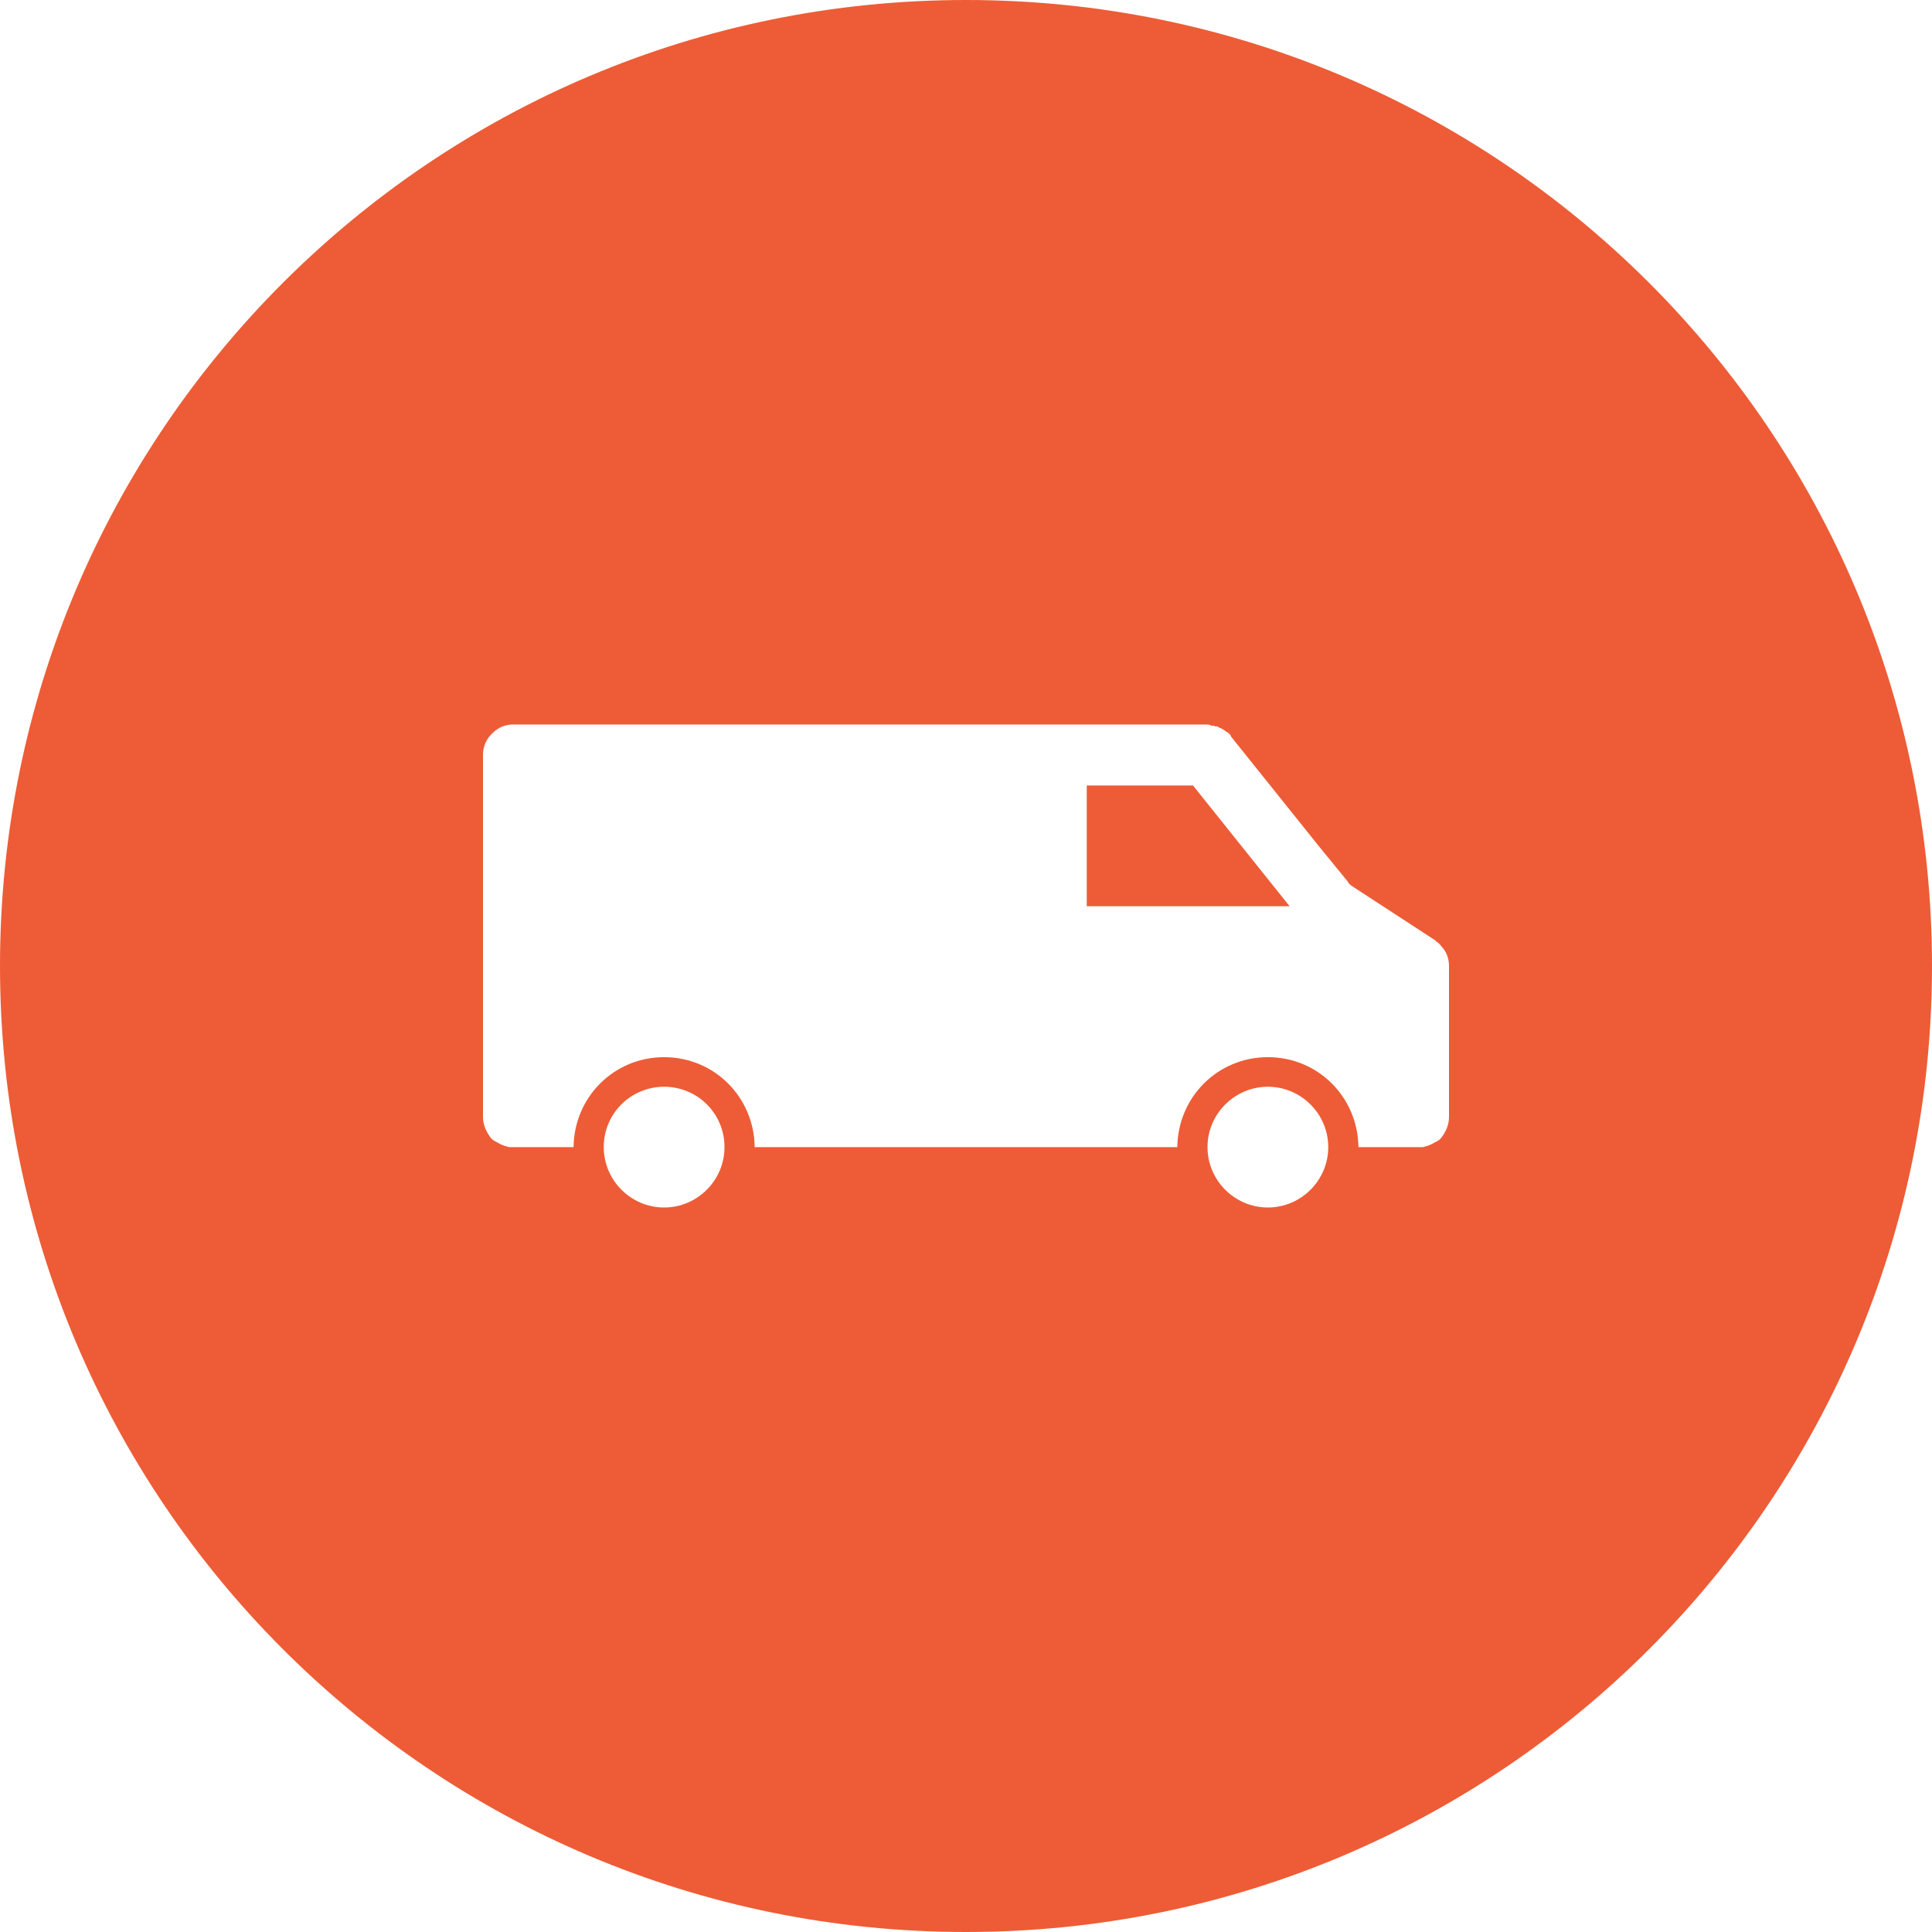
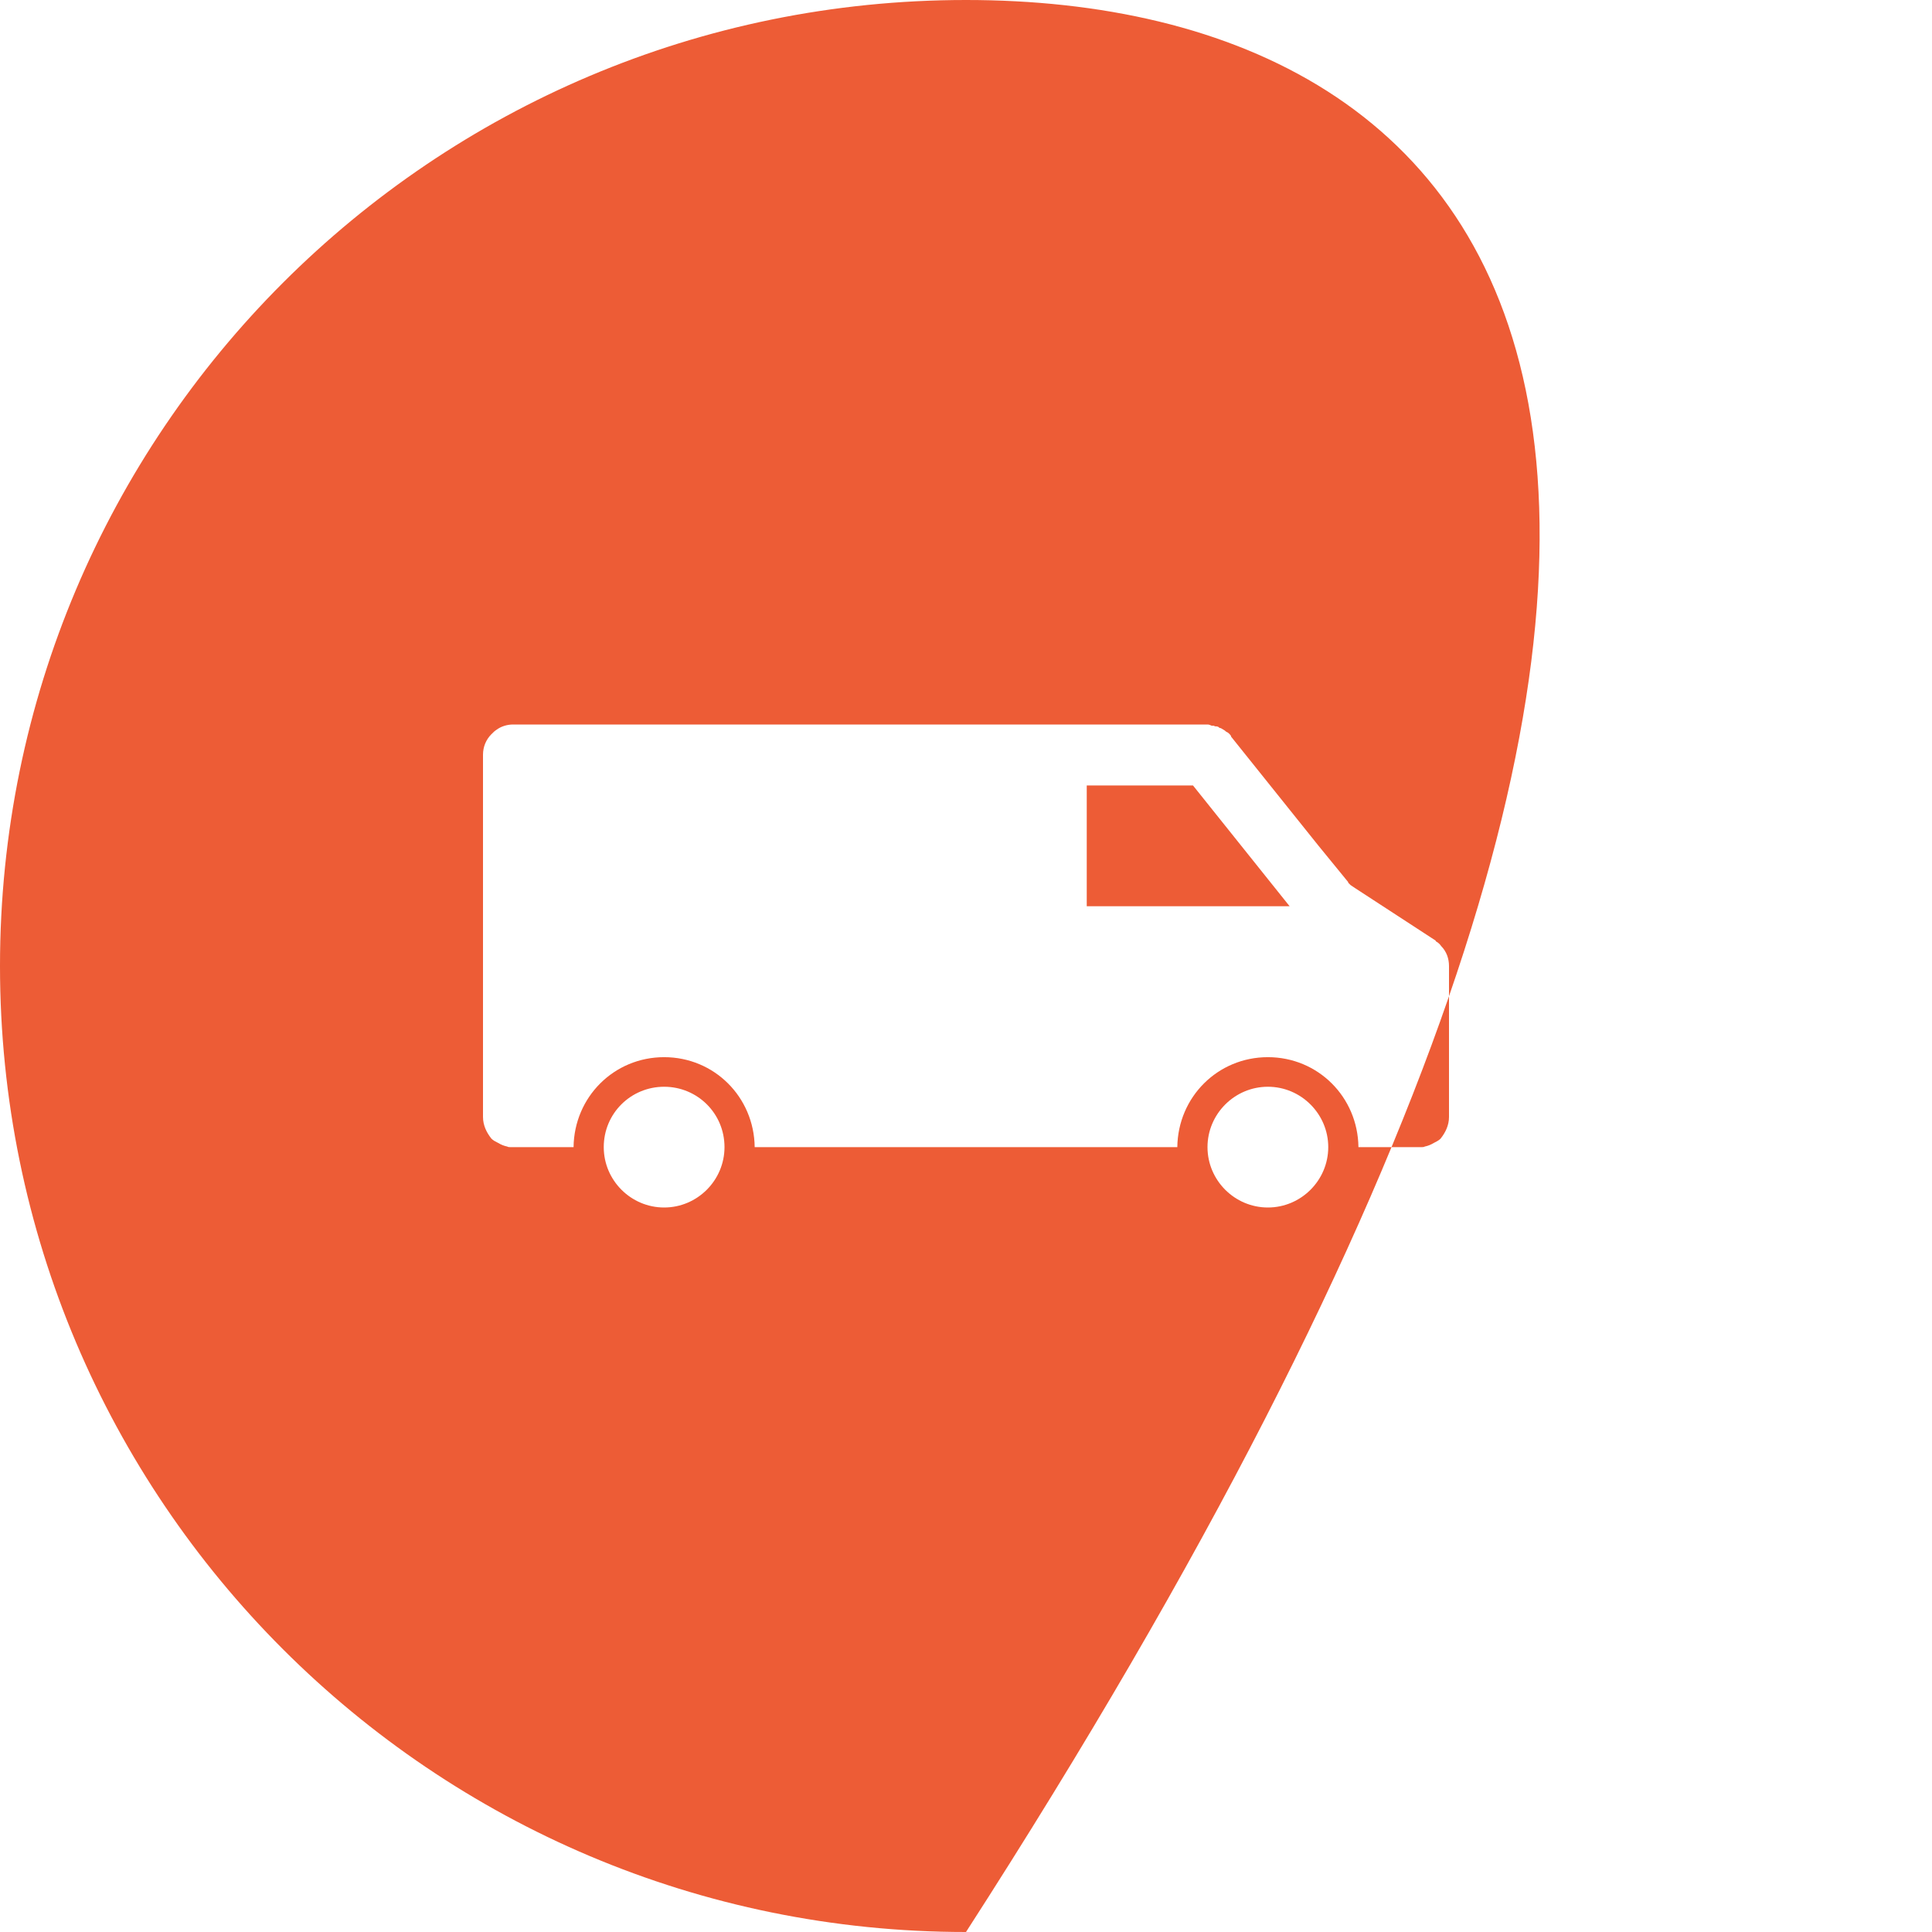
<svg xmlns="http://www.w3.org/2000/svg" version="1.1" id="icons" x="0px" y="0px" width="32px" height="32px" viewBox="0 0 32 32" style="enable-background:new 0 0 32 32;" xml:space="preserve">
  <style type="text/css">

	.st0{fill:#5057FB;}

	.st1{fill:#C93789;}

	.st2{fill:#ED5C36;}

	.st3{fill:#AFB224;}

	.st4{fill:#15B2CC;}

</style>
  <g id="van_2_">
-     <path class="st2" d="M19.76,13.01H18v2h3.36L19.76,13.01z M19.76,13.01H18v2h3.36L19.76,13.01z M16,0C7.16,0,0,7.16,0,16    c0,8.84,7.16,16,16,16s16-7.16,16-16C32,7.16,24.84,0,16,0z M11,20c-0.55,0-1-0.45-1-1c0-0.56,0.45-1,1-1s1,0.44,1,1    C12,19.55,11.55,20,11,20z M21,20c-0.55,0-1-0.45-1-1s0.45-1,1-1s1,0.45,1,1S21.55,20,21,20z M24,18.5c0,0.14-0.06,0.26-0.14,0.36    c-0.03,0.03-0.07,0.05-0.11,0.07c-0.05,0.03-0.1,0.05-0.15,0.06C23.58,19,23.57,19,23.55,19H22.5c-0.01-0.83-0.67-1.49-1.5-1.49    s-1.49,0.66-1.5,1.49h-7c-0.01-0.83-0.67-1.49-1.5-1.49S9.51,18.17,9.5,19H8.45c-0.02,0-0.03,0-0.05-0.01    c-0.05-0.01-0.1-0.03-0.15-0.06c-0.04-0.02-0.08-0.04-0.11-0.07C8.06,18.76,8,18.64,8,18.5v-6c0-0.13,0.05-0.25,0.14-0.34    c0.03-0.03,0.05-0.05,0.08-0.07C8.3,12.03,8.4,12,8.5,12H20c0.03,0,0.04,0.01,0.07,0.02h0.03c0.01,0,0.01,0,0.02,0.01    c0.02,0,0.04,0,0.06,0.01c0.01,0.01,0.02,0.02,0.04,0.02c0.03,0.02,0.06,0.03,0.09,0.06c0.03,0.01,0.06,0.04,0.08,0.07v0.01    l1.45,1.81l0.49,0.6v0.01c0.01,0.01,0.02,0.02,0.03,0.03l0.01,0.01l0.09,0.06l1.32,0.86v0.01c0.04,0.02,0.07,0.05,0.09,0.08    C23.96,15.76,24,15.88,24,16V18.5z M18,13.01v2h3.36l-1.6-2H18z M19.76,13.01H18v2h3.36L19.76,13.01z M19.76,13.01H18v2h3.36    L19.76,13.01z" />
+     <path class="st2" d="M19.76,13.01H18v2h3.36L19.76,13.01z M19.76,13.01H18v2h3.36L19.76,13.01z M16,0C7.16,0,0,7.16,0,16    c0,8.84,7.16,16,16,16C32,7.16,24.84,0,16,0z M11,20c-0.55,0-1-0.45-1-1c0-0.56,0.45-1,1-1s1,0.44,1,1    C12,19.55,11.55,20,11,20z M21,20c-0.55,0-1-0.45-1-1s0.45-1,1-1s1,0.45,1,1S21.55,20,21,20z M24,18.5c0,0.14-0.06,0.26-0.14,0.36    c-0.03,0.03-0.07,0.05-0.11,0.07c-0.05,0.03-0.1,0.05-0.15,0.06C23.58,19,23.57,19,23.55,19H22.5c-0.01-0.83-0.67-1.49-1.5-1.49    s-1.49,0.66-1.5,1.49h-7c-0.01-0.83-0.67-1.49-1.5-1.49S9.51,18.17,9.5,19H8.45c-0.02,0-0.03,0-0.05-0.01    c-0.05-0.01-0.1-0.03-0.15-0.06c-0.04-0.02-0.08-0.04-0.11-0.07C8.06,18.76,8,18.64,8,18.5v-6c0-0.13,0.05-0.25,0.14-0.34    c0.03-0.03,0.05-0.05,0.08-0.07C8.3,12.03,8.4,12,8.5,12H20c0.03,0,0.04,0.01,0.07,0.02h0.03c0.01,0,0.01,0,0.02,0.01    c0.02,0,0.04,0,0.06,0.01c0.01,0.01,0.02,0.02,0.04,0.02c0.03,0.02,0.06,0.03,0.09,0.06c0.03,0.01,0.06,0.04,0.08,0.07v0.01    l1.45,1.81l0.49,0.6v0.01c0.01,0.01,0.02,0.02,0.03,0.03l0.01,0.01l0.09,0.06l1.32,0.86v0.01c0.04,0.02,0.07,0.05,0.09,0.08    C23.96,15.76,24,15.88,24,16V18.5z M18,13.01v2h3.36l-1.6-2H18z M19.76,13.01H18v2h3.36L19.76,13.01z M19.76,13.01H18v2h3.36    L19.76,13.01z" />
  </g>
</svg>